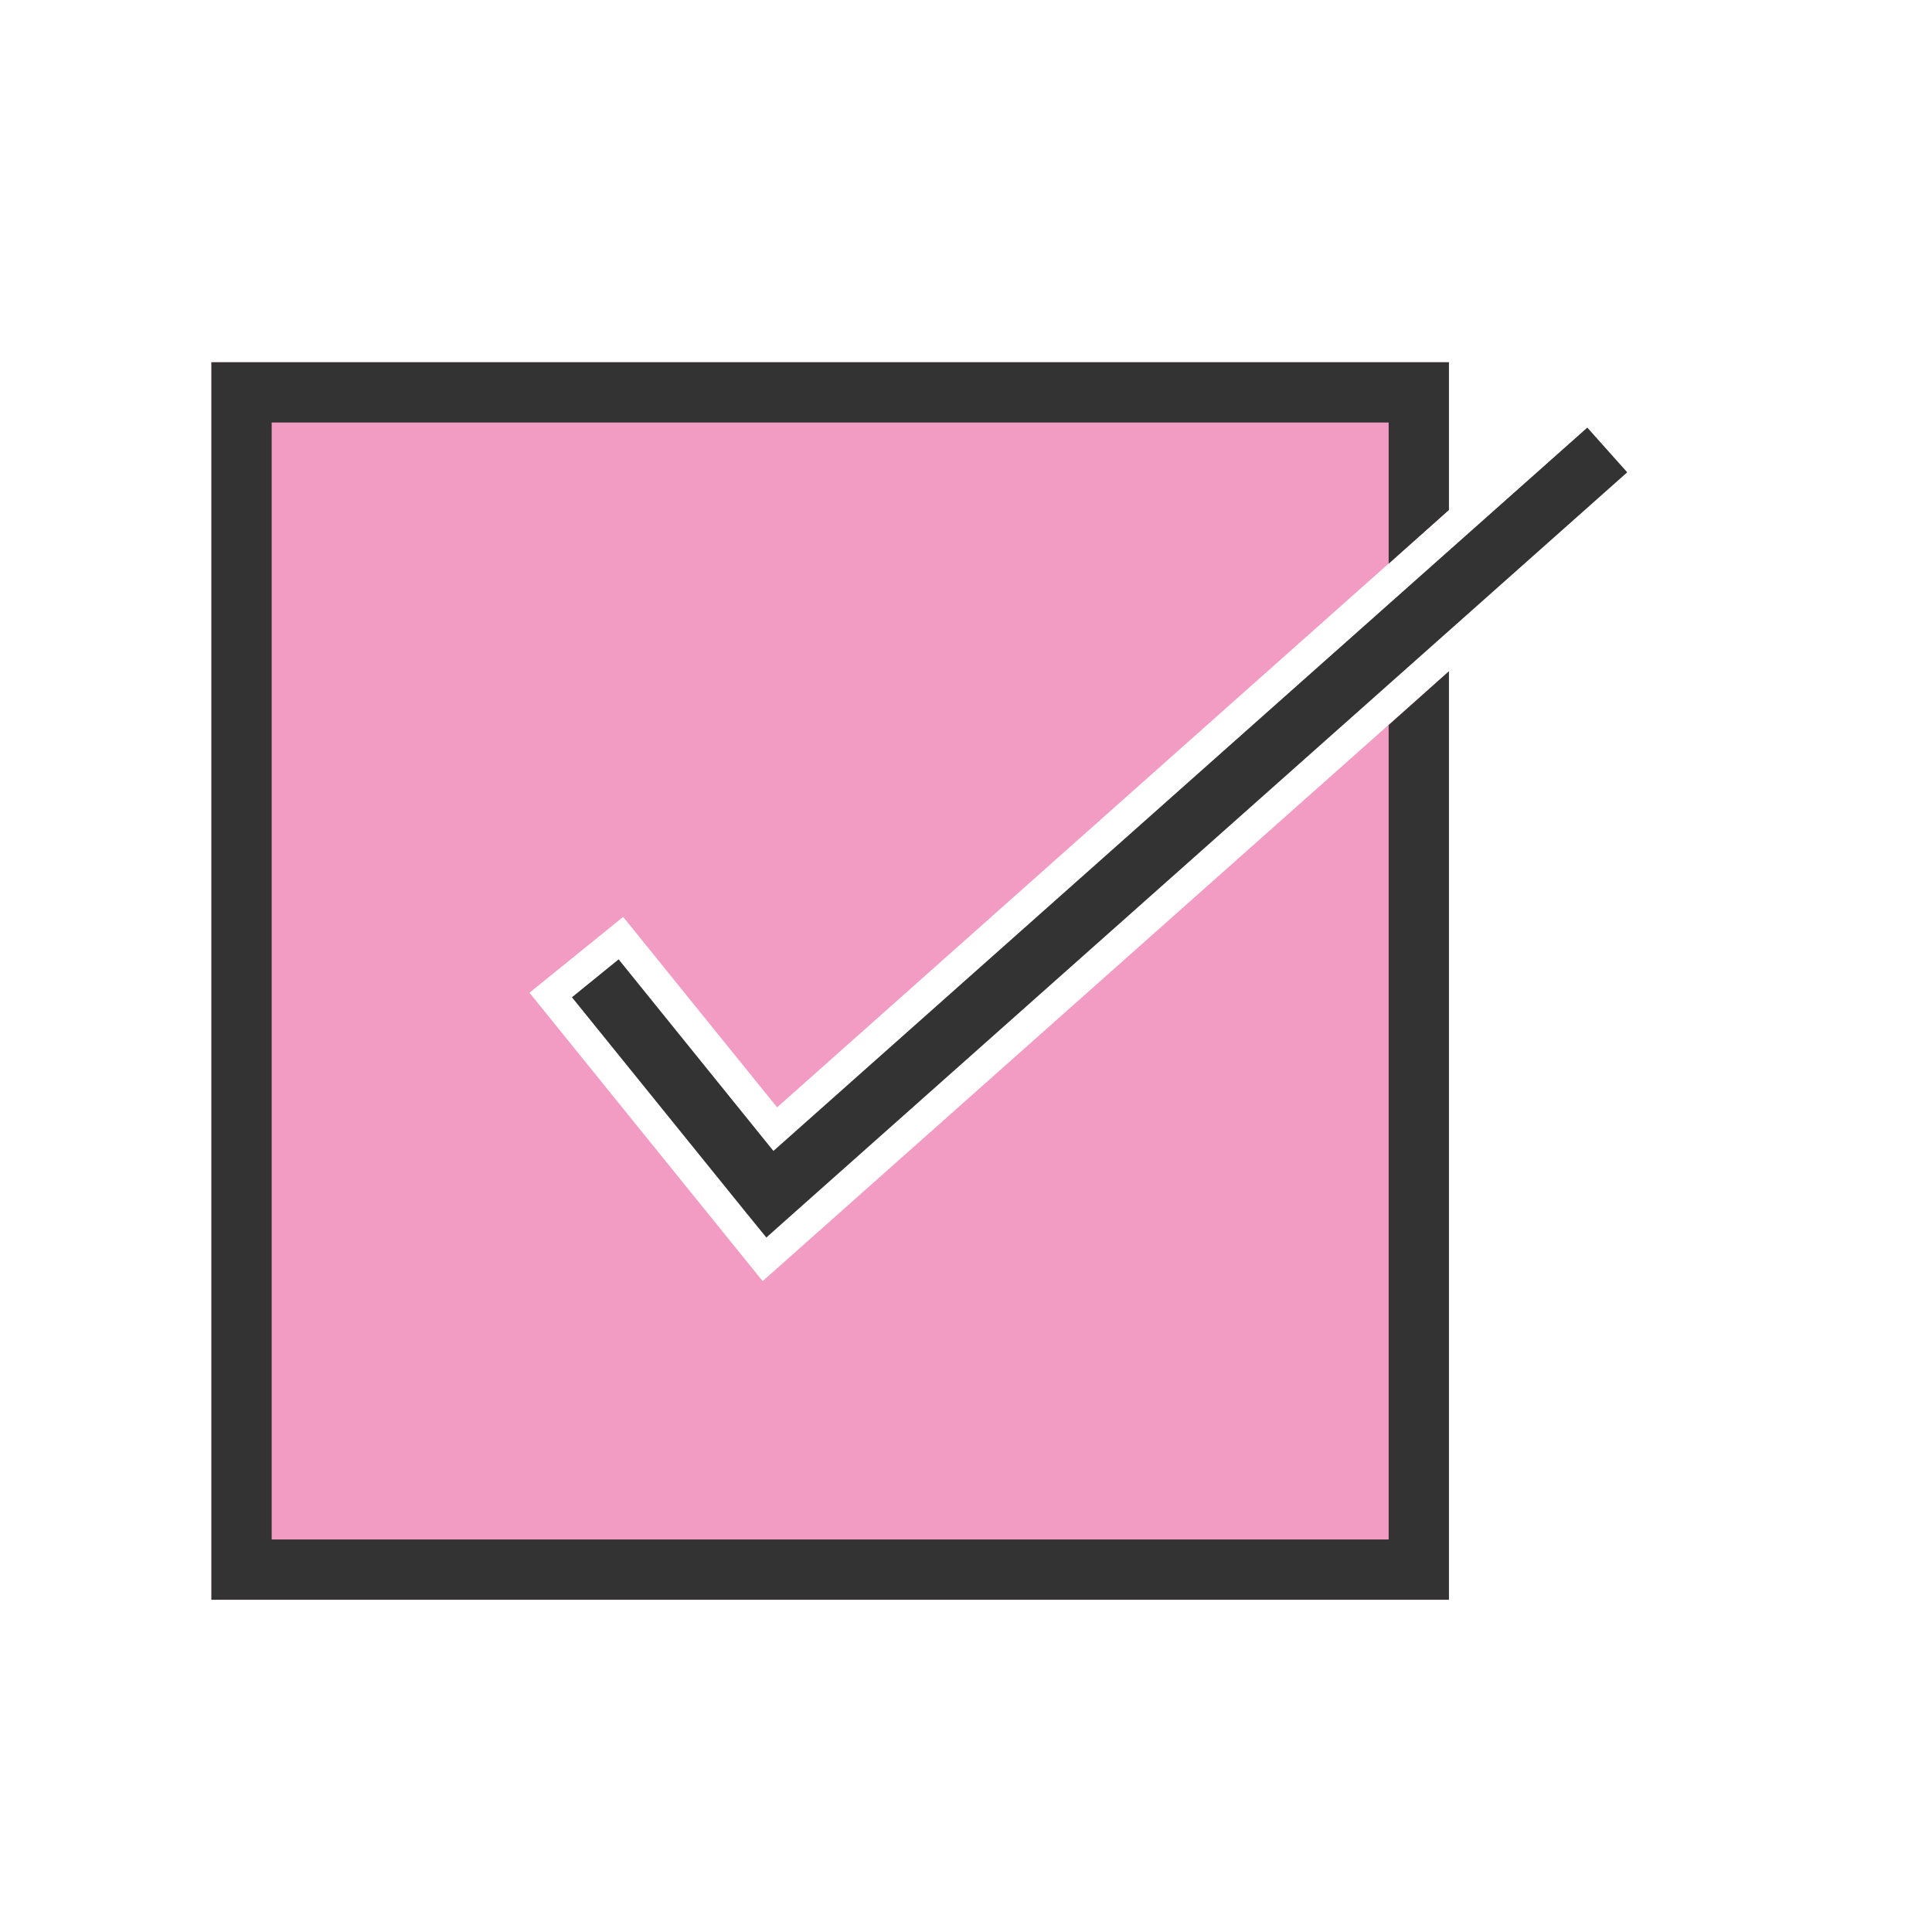
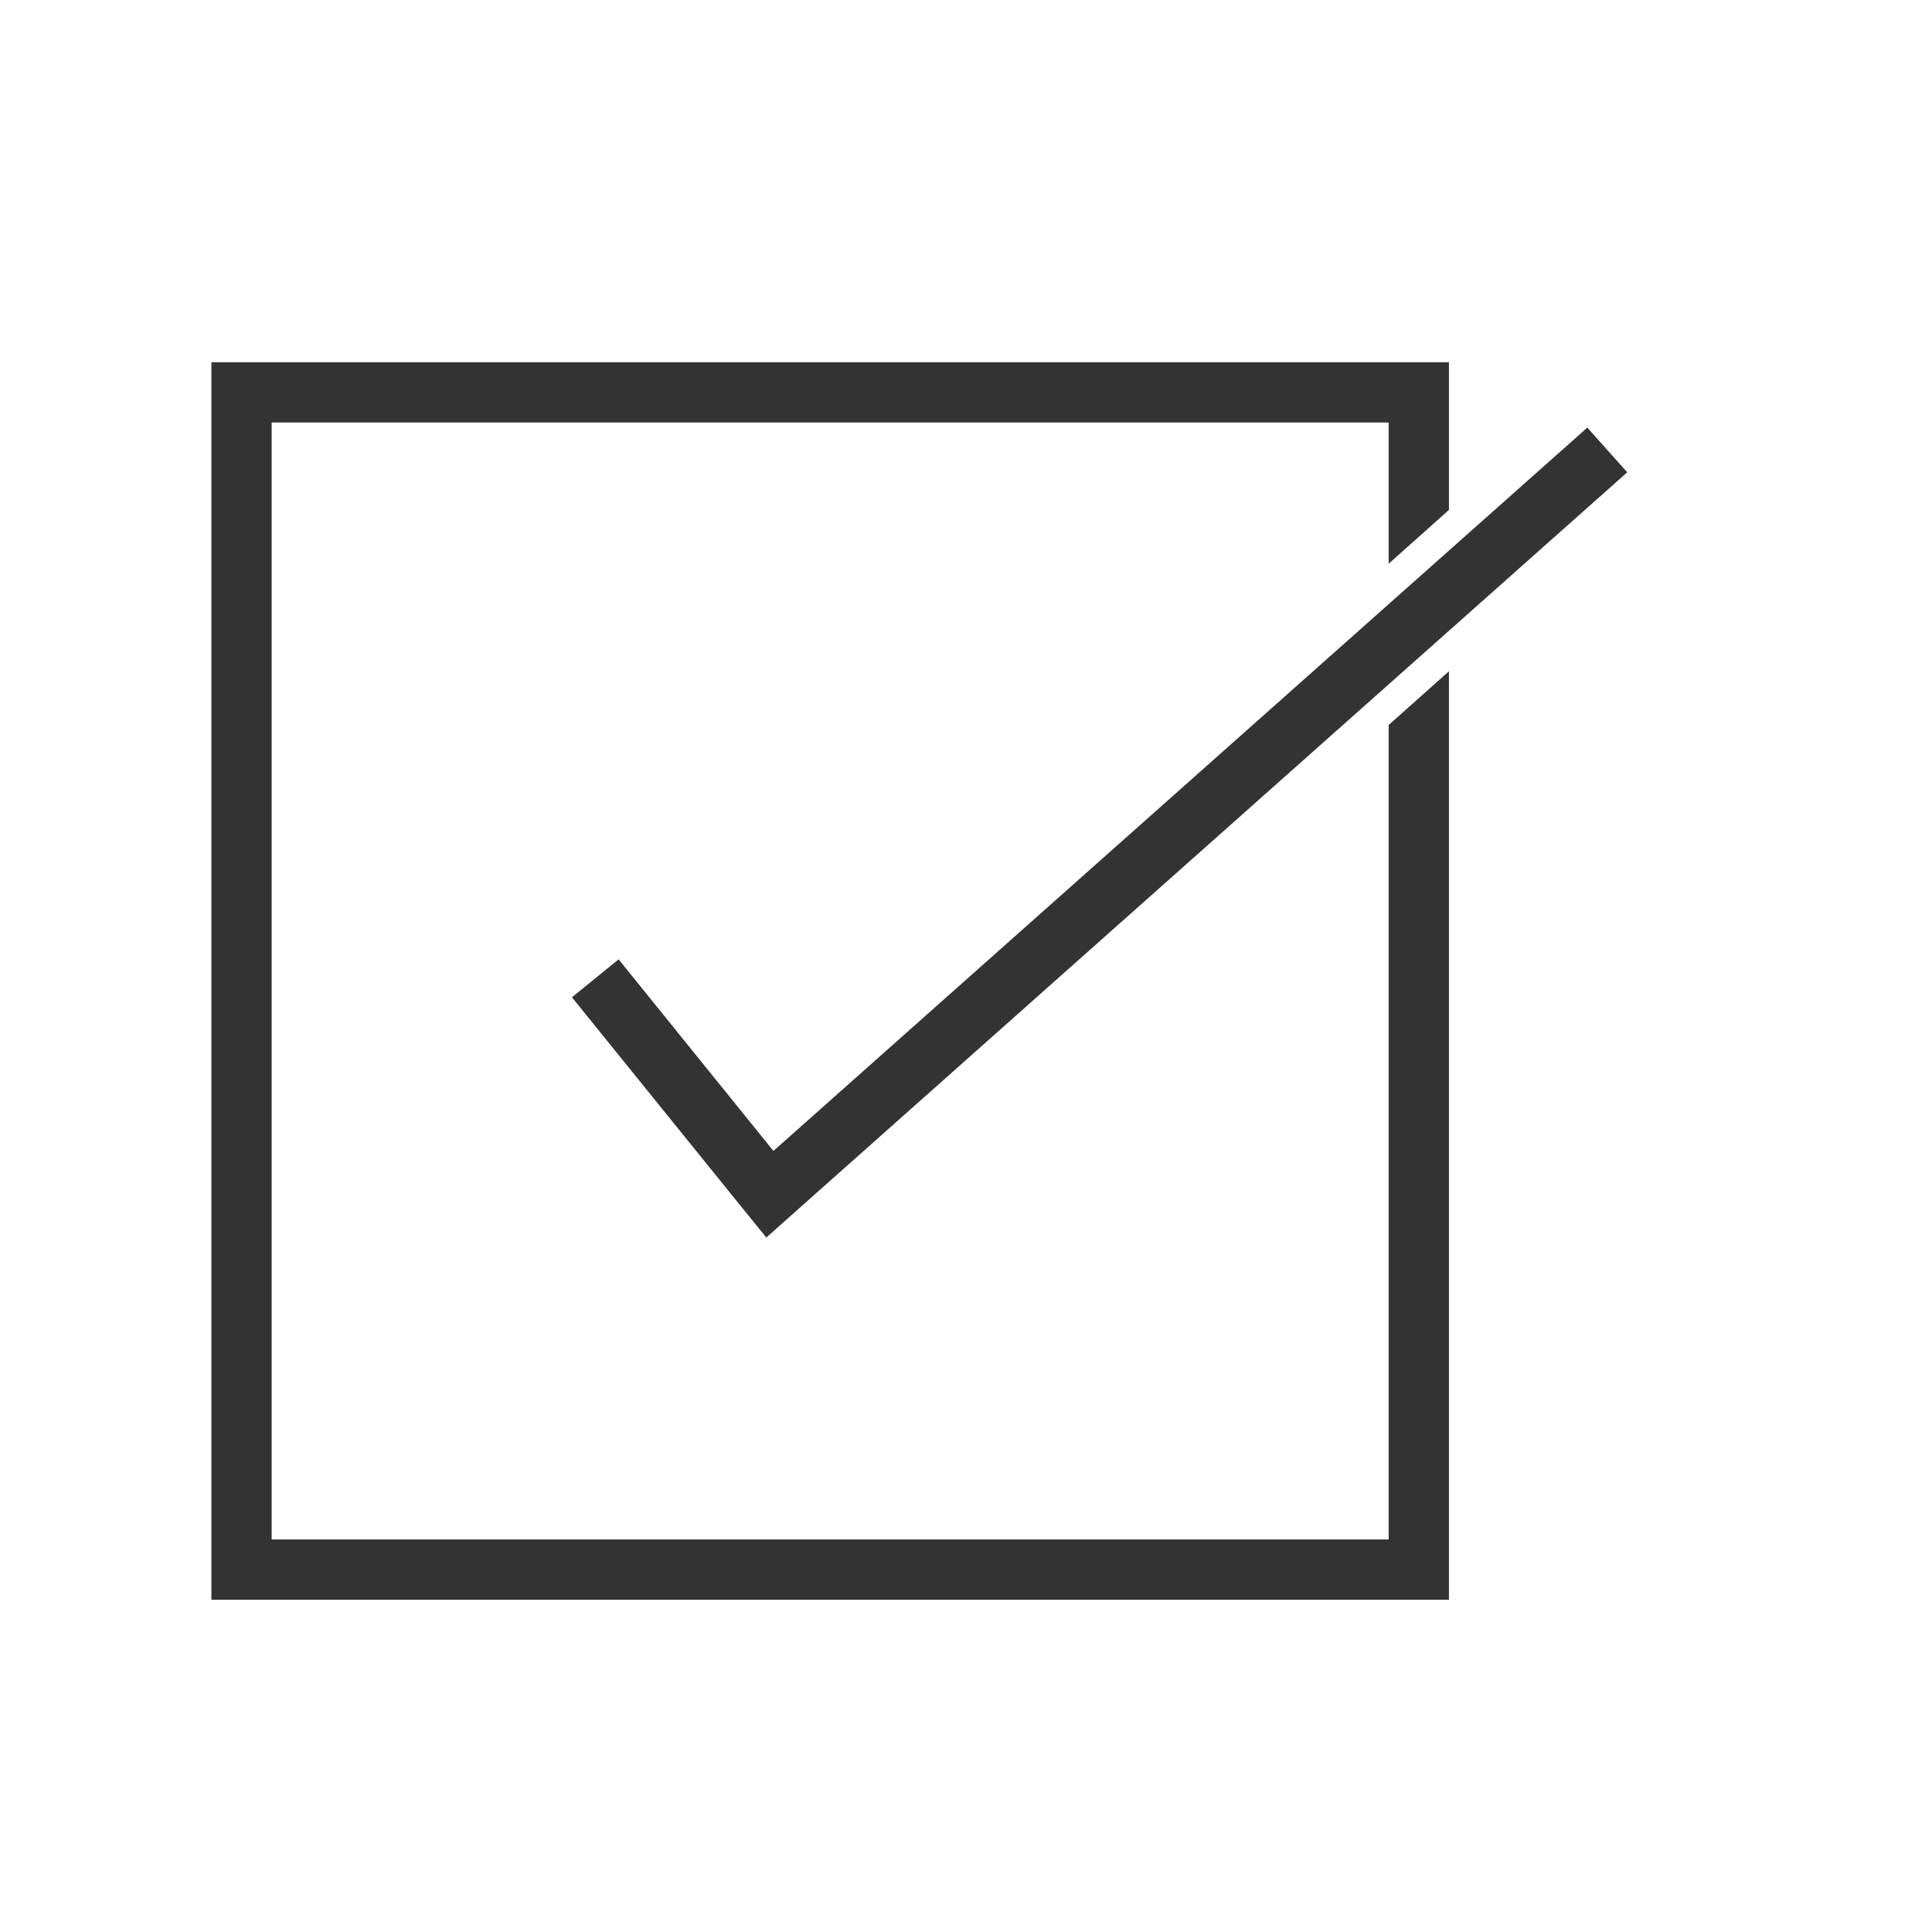
<svg xmlns="http://www.w3.org/2000/svg" xml:space="preserve" width="6.827in" height="6.827in" style="shape-rendering:geometricPrecision; text-rendering:geometricPrecision; image-rendering:optimizeQuality; fill-rule:evenodd; clip-rule:evenodd" viewBox="0 0 6.827 6.827">
  <defs>
    <style type="text/css">
   
    .fil0 {fill:none}
    .fil1 {fill:#F39CC3}
    .fil2 {fill:#333333;fill-rule:nonzero}
   
  </style>
  </defs>
  <g id="Layer_x0020_1">
    <rect class="fil0" width="6.827" height="6.827" />
-     <polygon fill="#F39CC3" points="0.747,1.28 5.12,1.28 5.12,1.802 2.746,3.913 2.202,3.24 1.871,3.508 2.555,4.354 2.695,4.527 5.12,2.372 5.12,5.653 0.747,5.653 " />
    <polygon fill="#333333" points="4.907,3.093 4.907,2.969 4.907,2.562 5.12,2.372 5.12,2.969 5.12,3.093 5.12,5.546 5.12,5.653 5.013,5.653 0.853,5.653 0.747,5.653 0.747,5.546 0.747,1.387 0.747,1.28 0.853,1.28 5.013,1.28 5.12,1.28 5.12,1.387 5.12,1.802 4.907,1.992 4.907,1.493 0.96,1.493 0.96,5.44 4.907,5.44 " />
    <polygon fill="#333333" points="2.186,3.39 2.733,4.067 5.609,1.511 5.75,1.669 2.791,4.299 2.708,4.373 2.638,4.287 2.021,3.524 " />
  </g>
</svg>